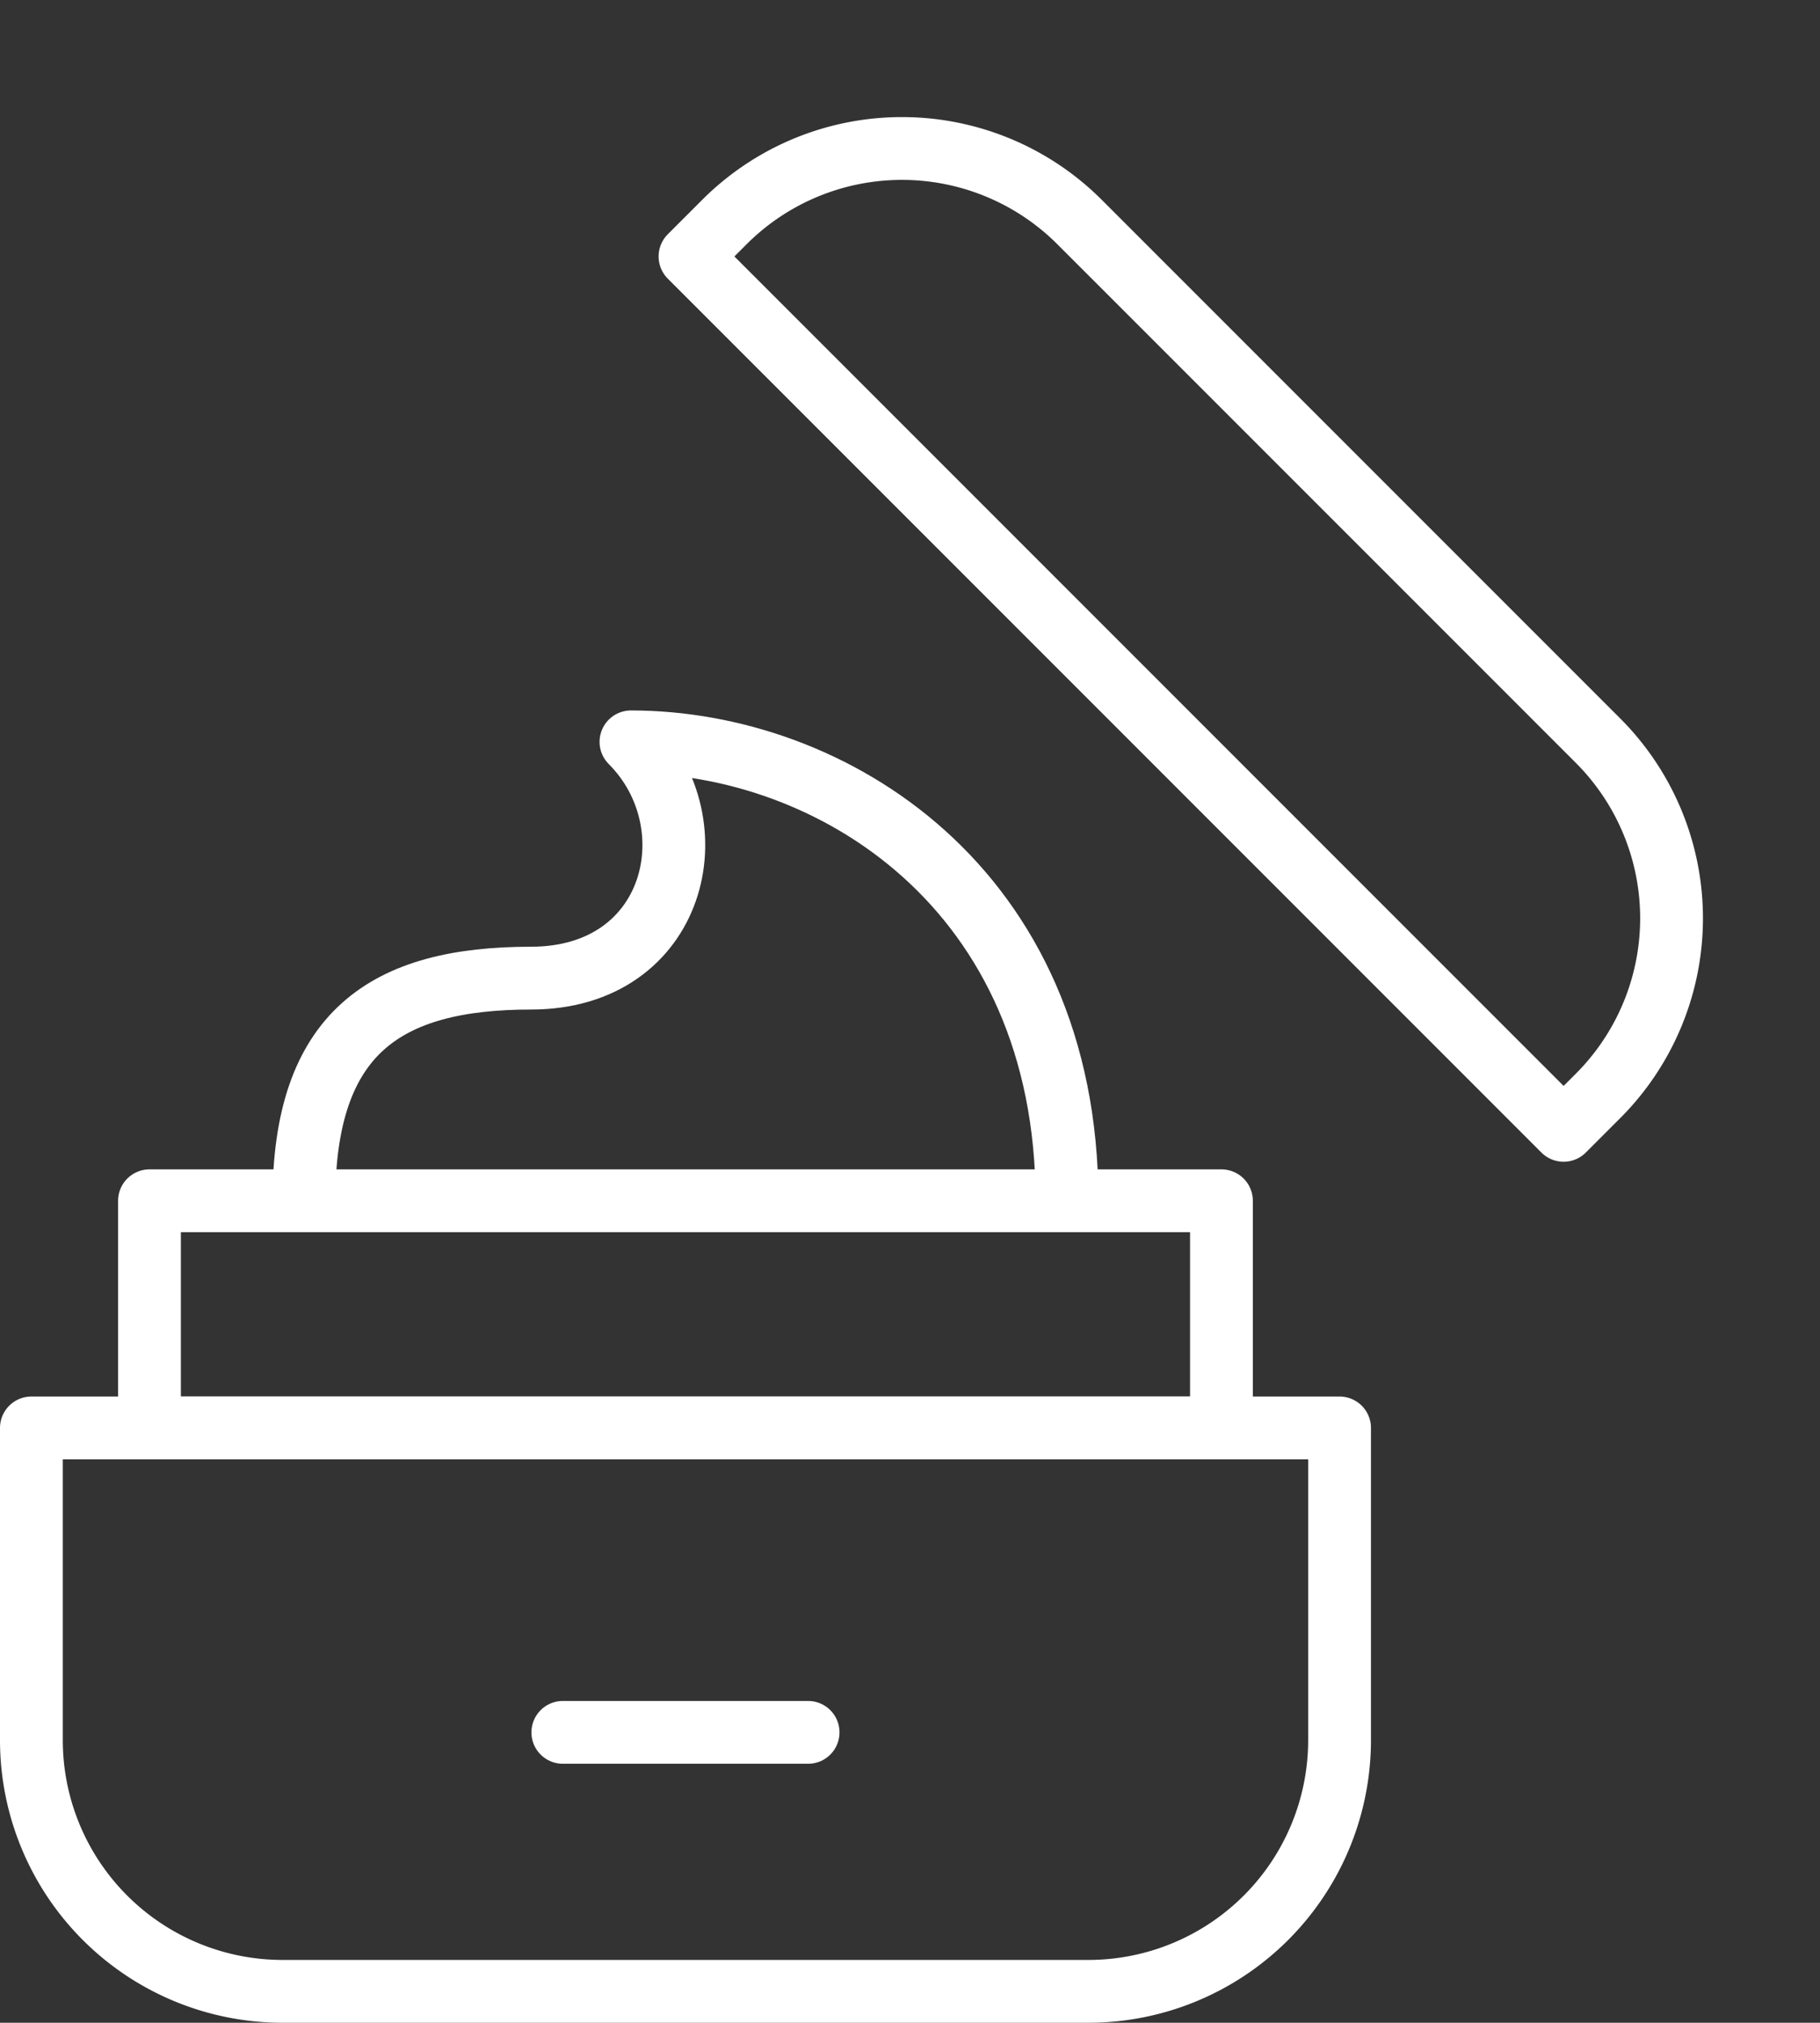
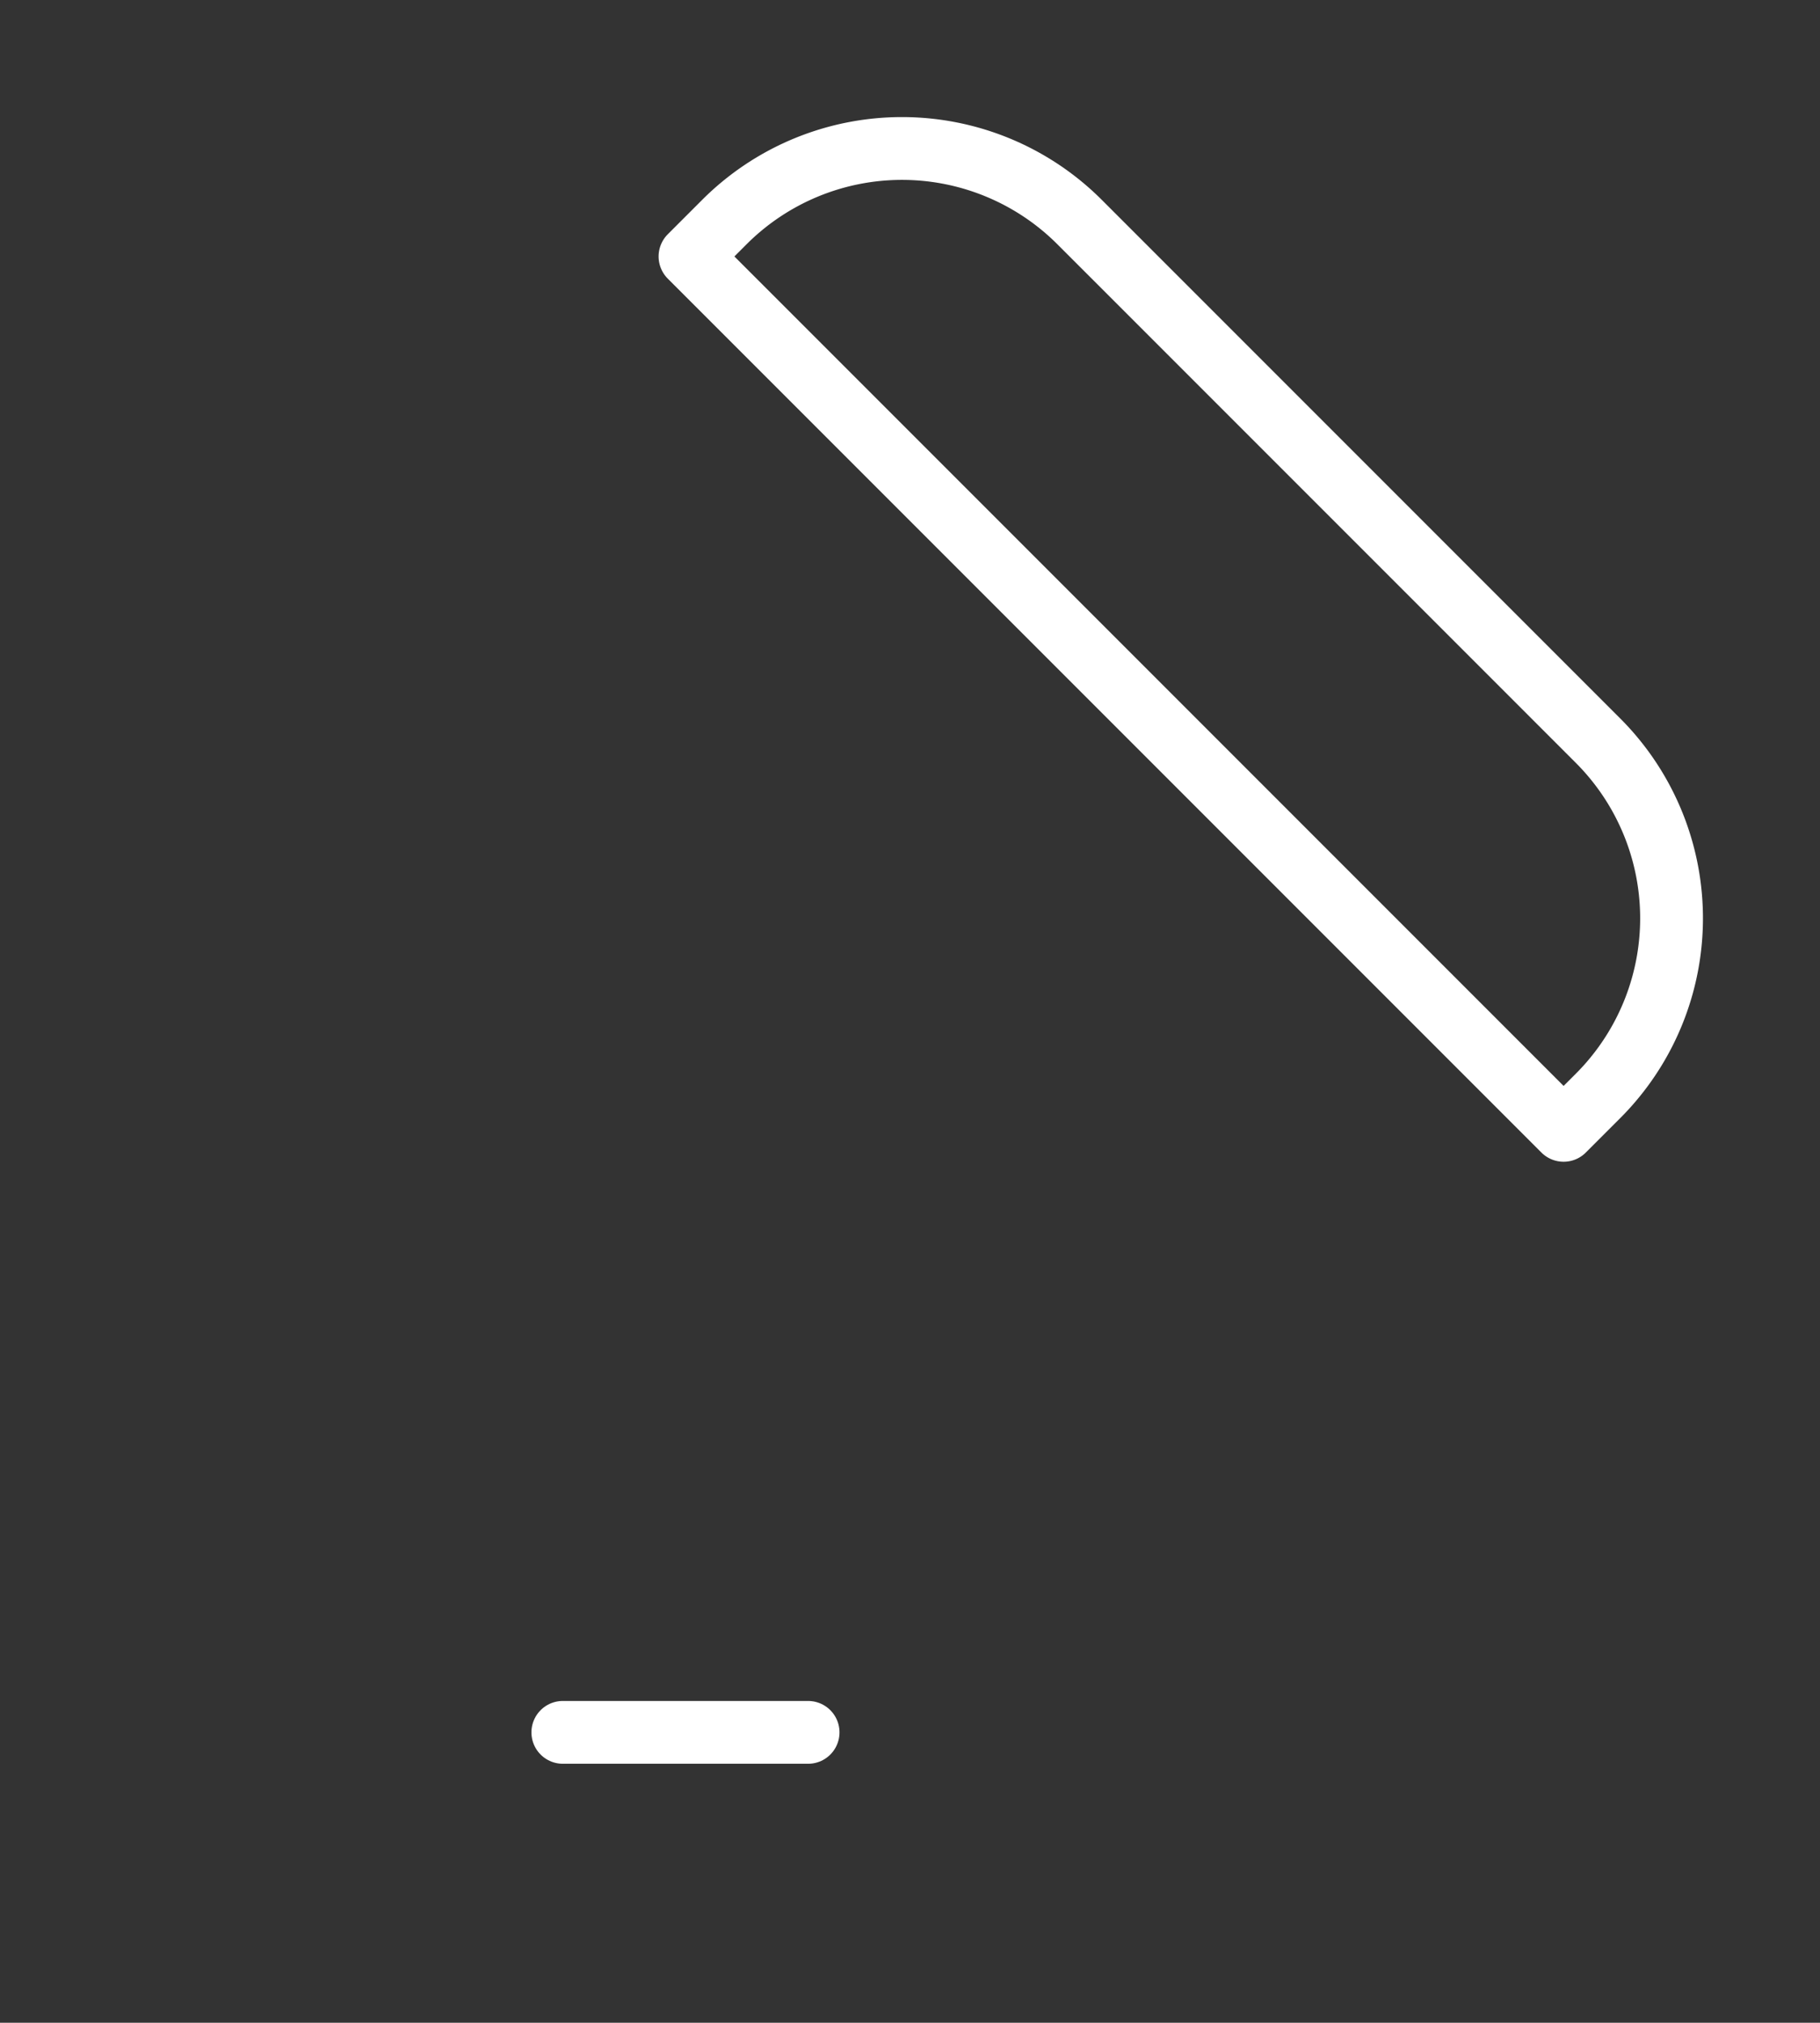
<svg xmlns="http://www.w3.org/2000/svg" width="57.967" height="64.405" viewBox="0 0 57.967 64.405">
  <rect x="0" y="0" width="57.967" height="64.405" fill="#333333" stroke="none" />
  <g id="Group_1884" data-name="Group 1884" transform="translate(-462.75 -119.335)">
-     <rect id="Rectangle_641" data-name="Rectangle 641" width="34.142" height="7.233" transform="translate(467.511 157.568)" fill="none" stroke="#fff" stroke-linecap="round" stroke-linejoin="round" stroke-width="2" />
-     <path id="Rectangle_642" data-name="Rectangle 642" d="M0,0H41.665a0,0,0,0,1,0,0V9.939a8,8,0,0,1-8,8H8a8,8,0,0,1-8-8V0A0,0,0,0,1,0,0Z" transform="translate(463.75 164.801)" fill="none" stroke="#fff" stroke-linecap="round" stroke-linejoin="round" stroke-width="2" />
-     <path id="Rectangle_643" data-name="Rectangle 643" d="M8,0H31.35a8,8,0,0,1,8,8V9.548a0,0,0,0,1,0,0H0a0,0,0,0,1,0,0V8A8,8,0,0,1,8,0Z" transform="translate(491.478 120.749) rotate(45)" fill="none" stroke="#fff" stroke-linecap="round" stroke-linejoin="round" stroke-width="2" />
-     <path id="Path_1391" data-name="Path 1391" d="M493.75,212.112c0-5.353,2.6-7.089,7.233-7.089s5.787-4.919,3.183-7.523c6.365,0,13.888,4.629,13.888,14.612" transform="translate(-21.32 -54.544)" fill="none" stroke="#fff" stroke-linecap="round" stroke-linejoin="round" stroke-width="2" />
+     <path id="Rectangle_643" data-name="Rectangle 643" d="M8,0H31.35a8,8,0,0,1,8,8V9.548a0,0,0,0,1,0,0H0V8A8,8,0,0,1,8,0Z" transform="translate(491.478 120.749) rotate(45)" fill="none" stroke="#fff" stroke-linecap="round" stroke-linejoin="round" stroke-width="2" />
    <line id="Line_568" data-name="Line 568" x2="7.812" transform="translate(480.676 174.494)" fill="none" stroke="#fff" stroke-linecap="round" stroke-linejoin="round" stroke-width="2" />
  </g>
</svg>